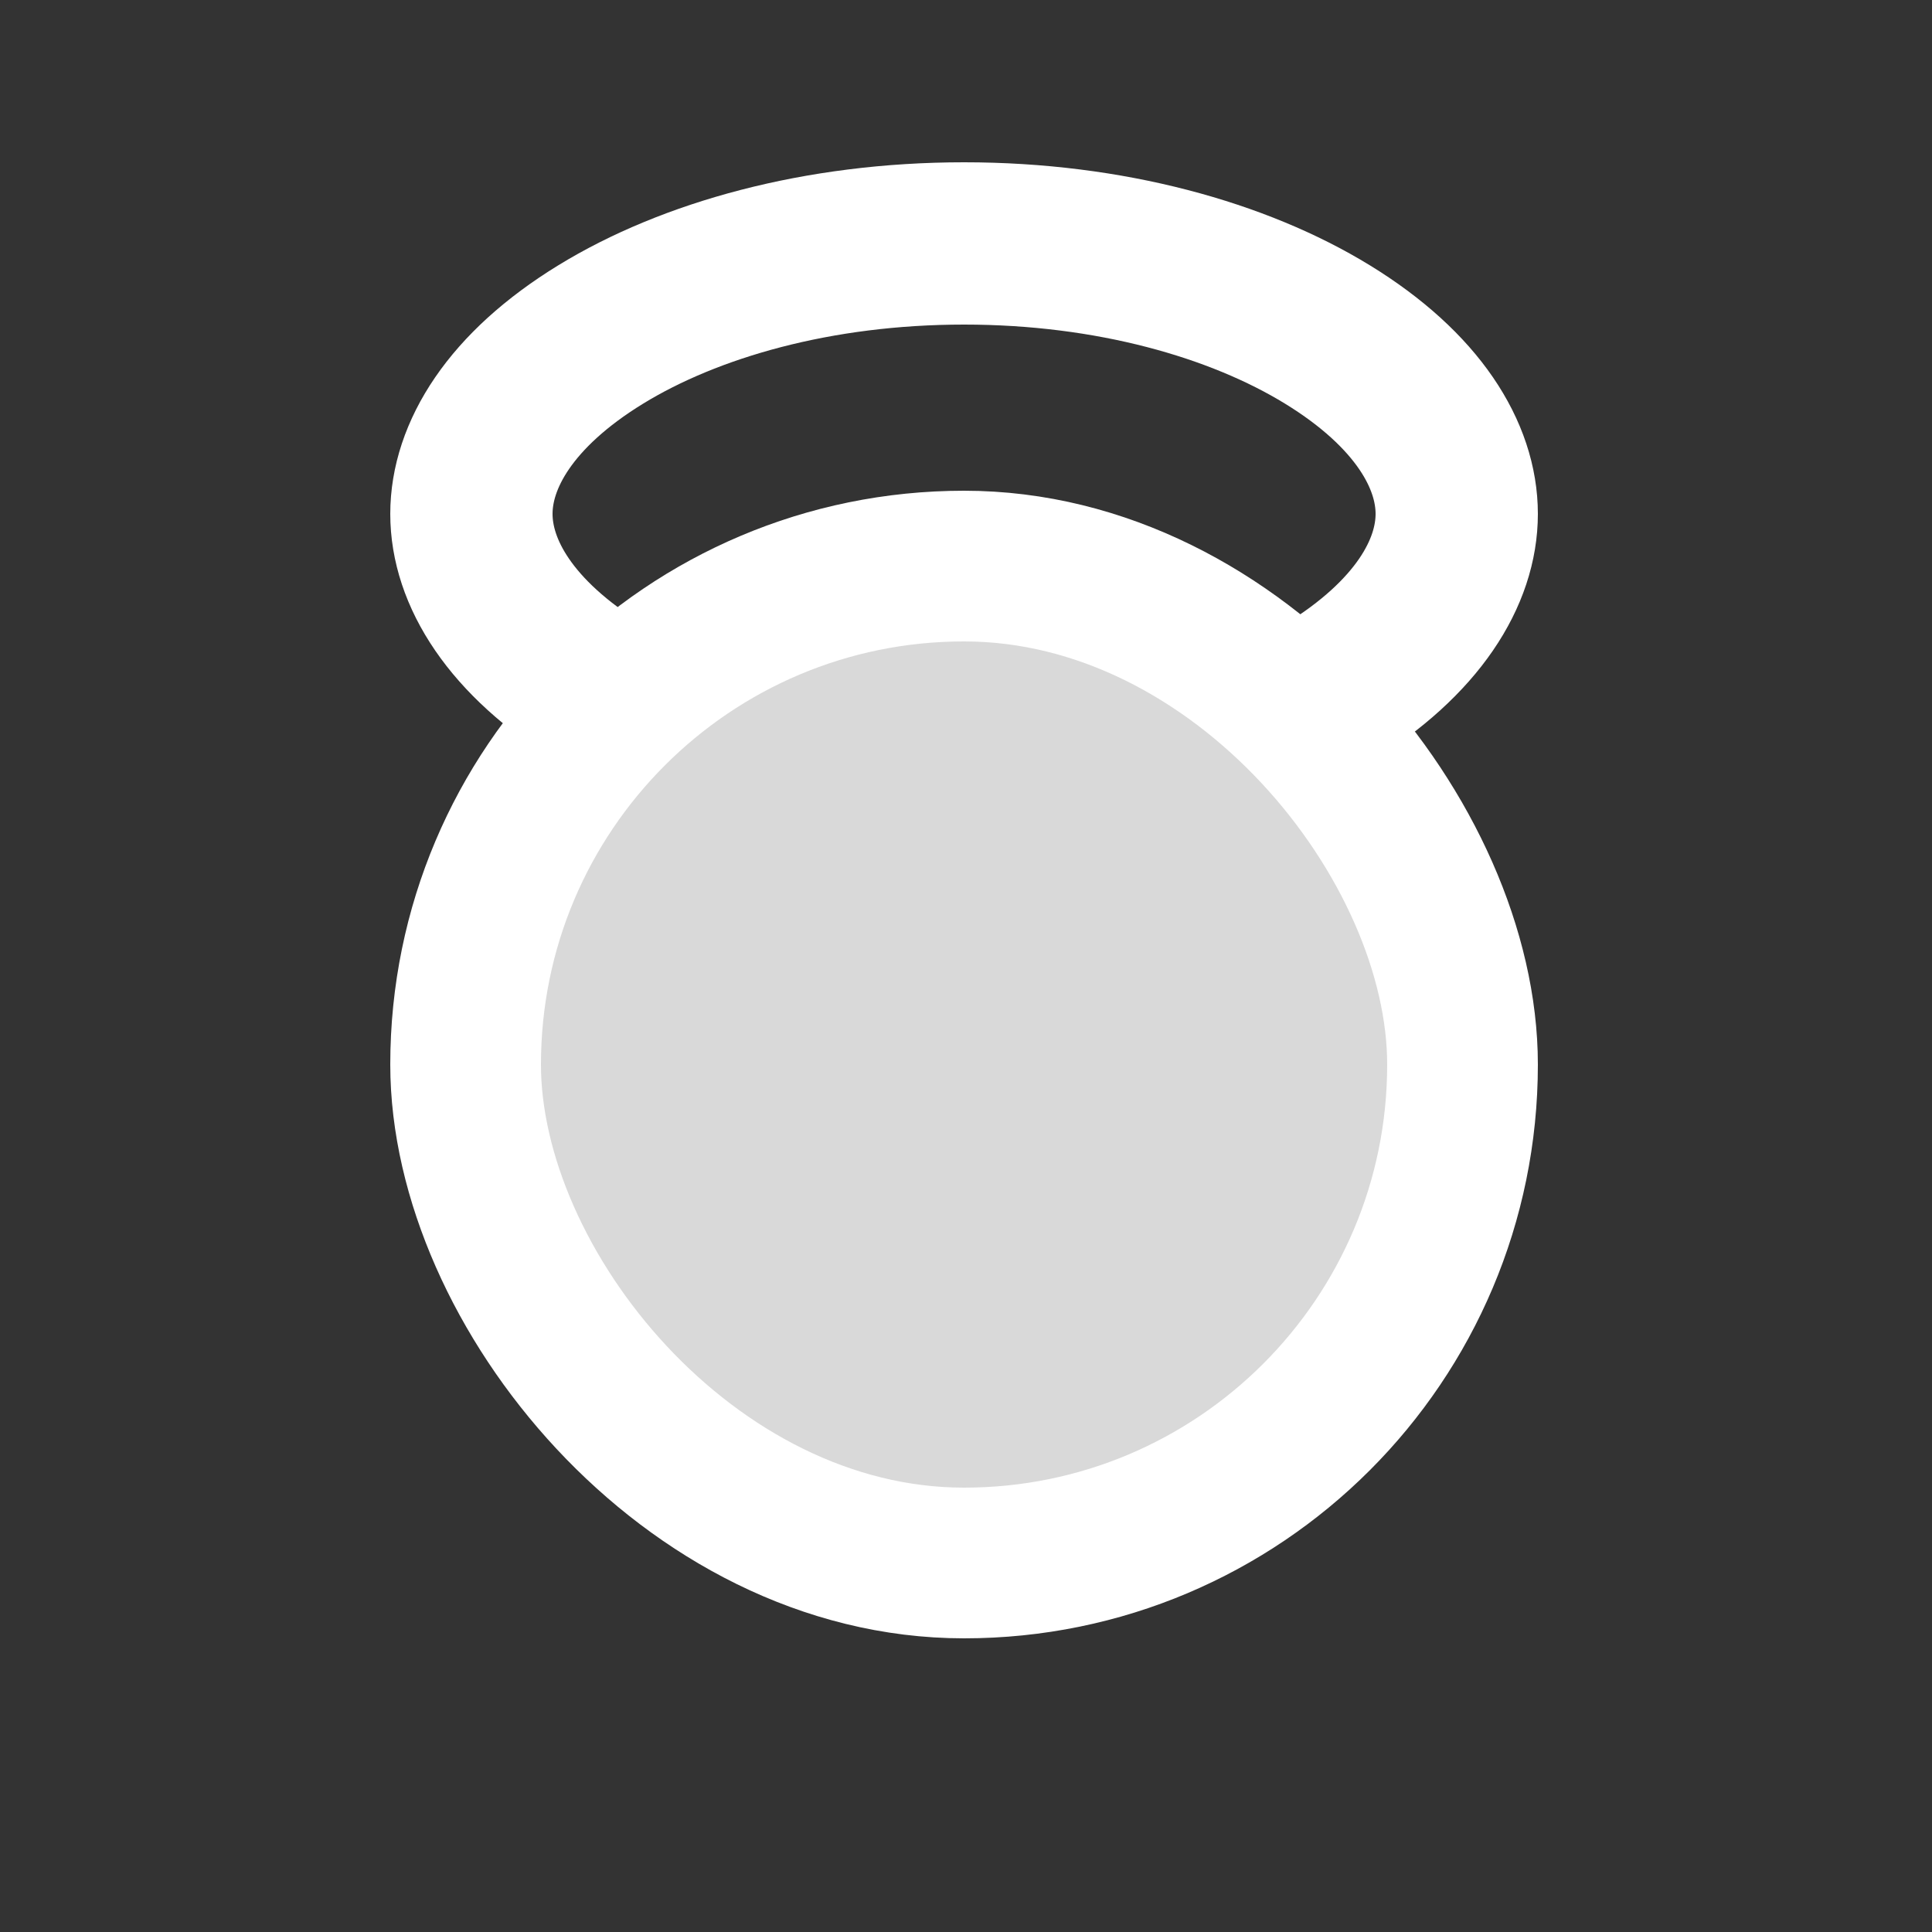
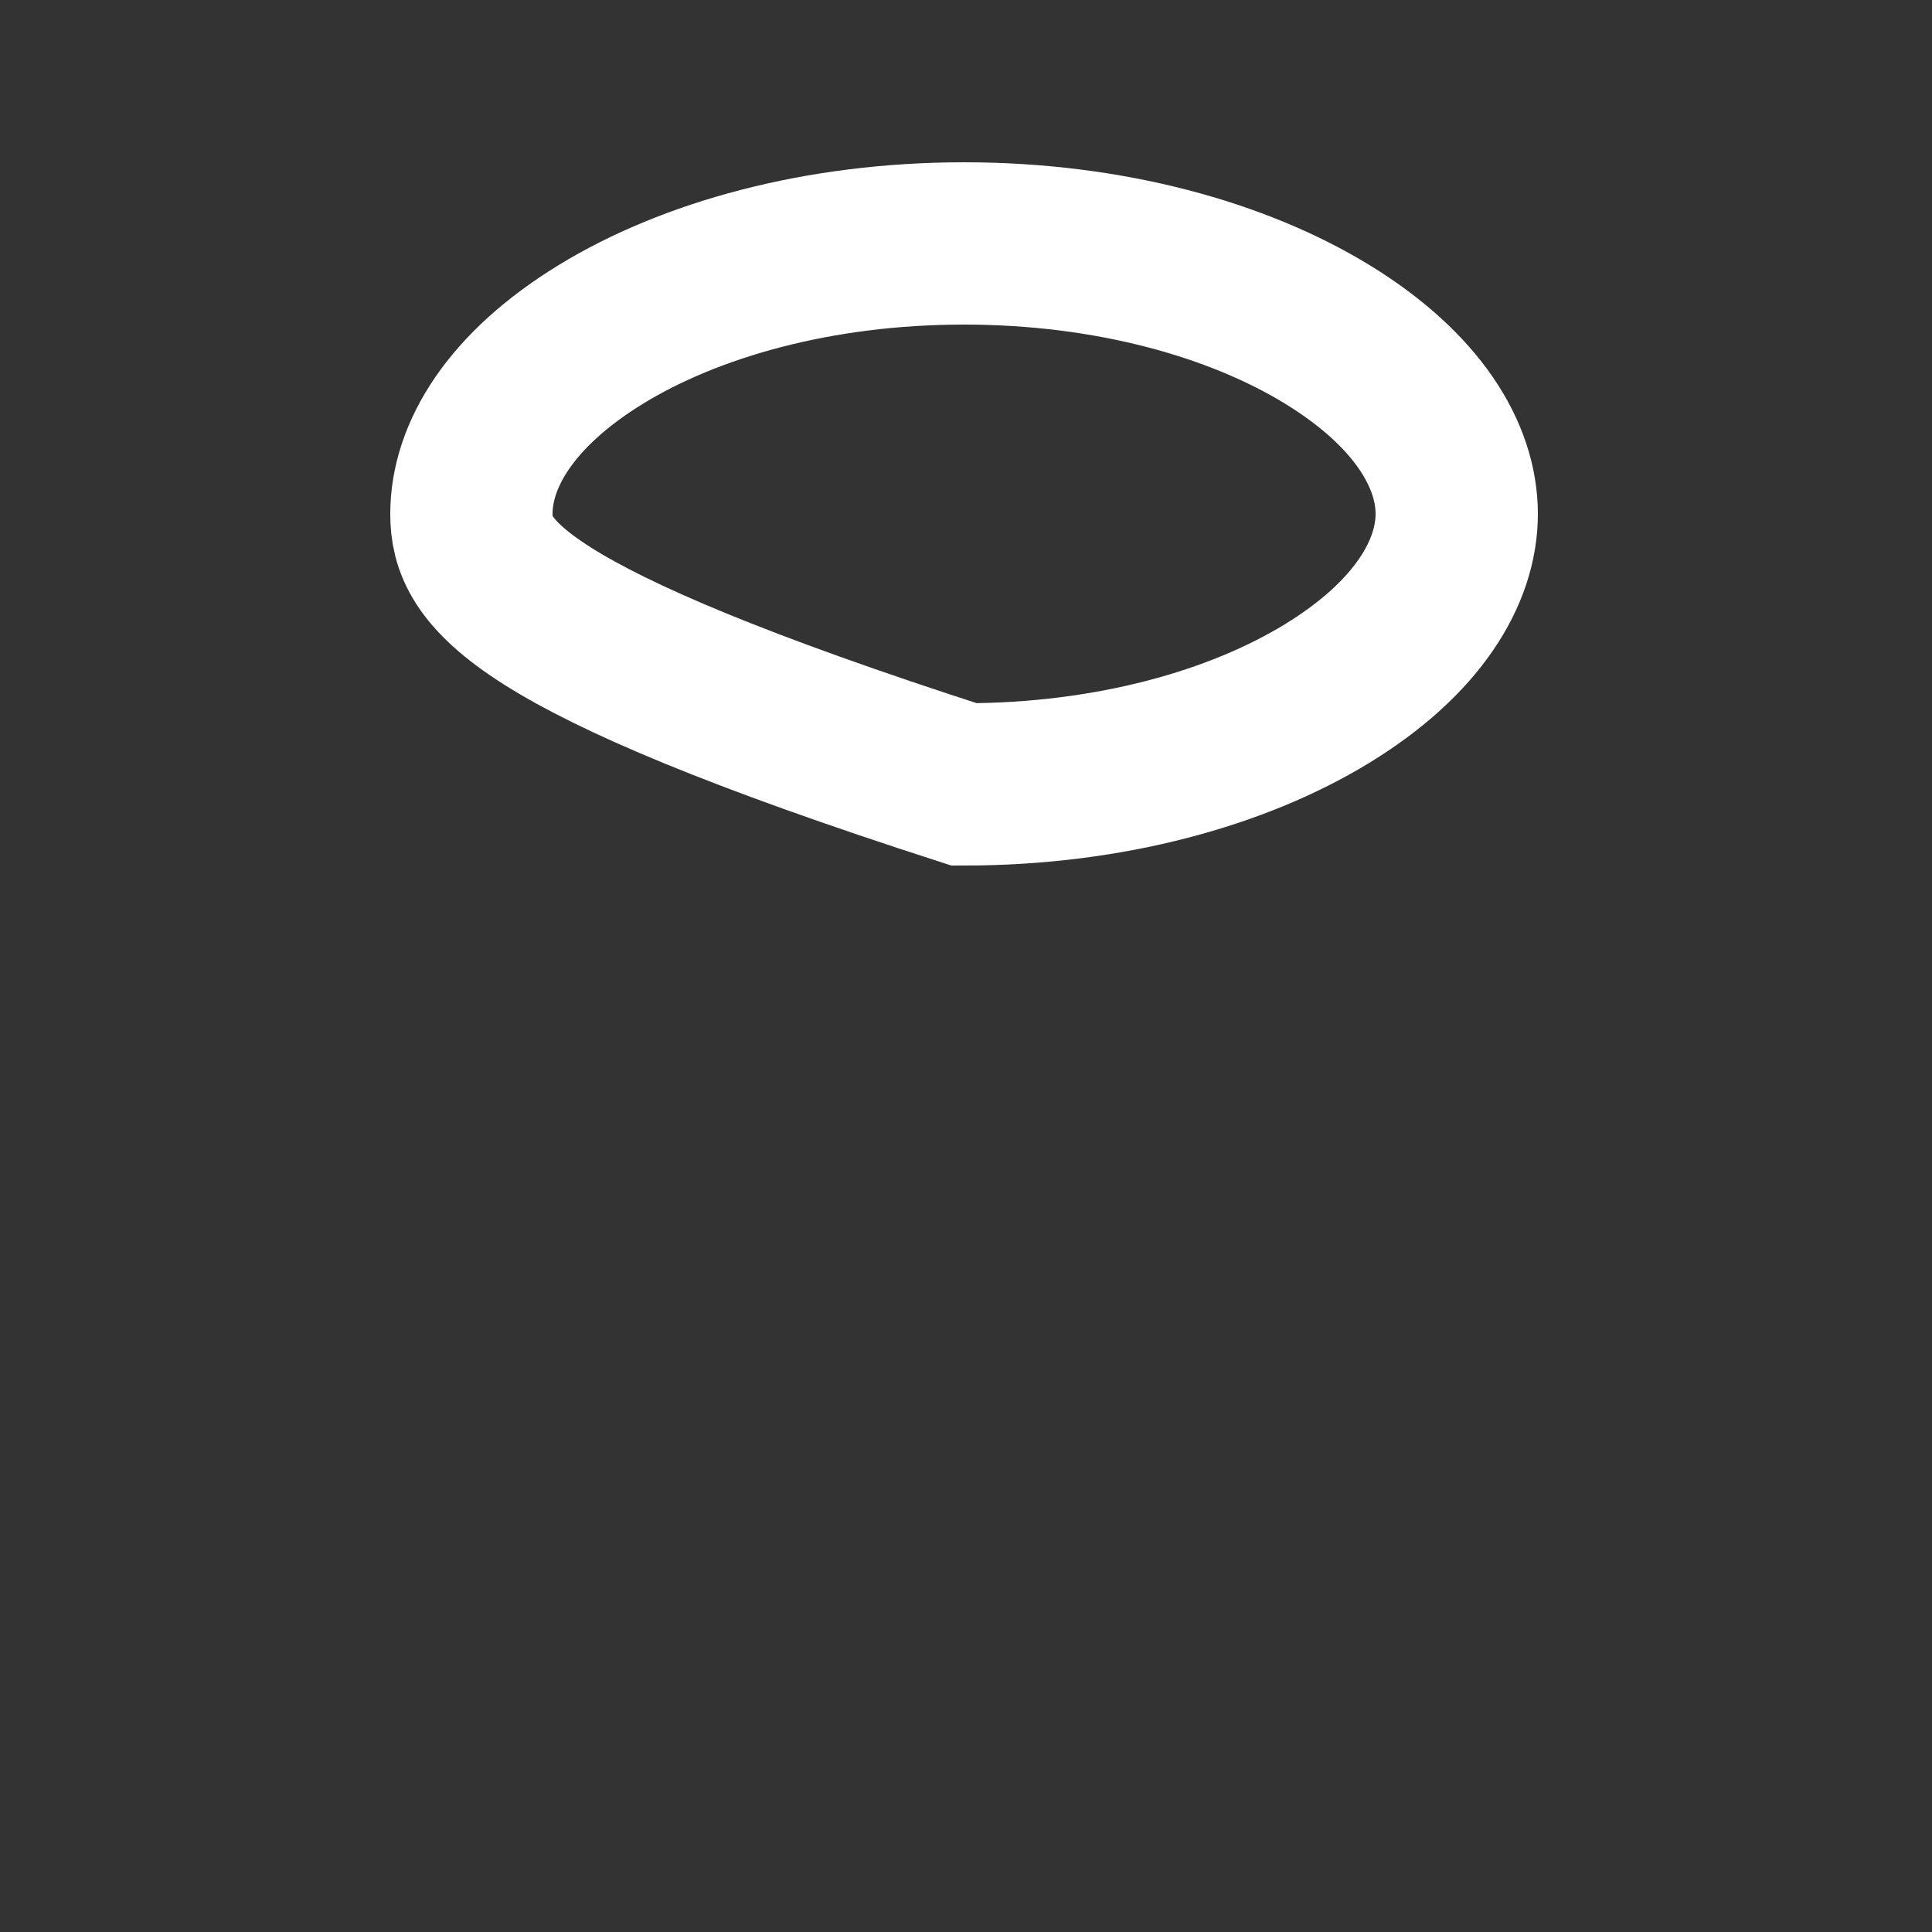
<svg xmlns="http://www.w3.org/2000/svg" width="500" height="500" viewBox="0 0 500 500" fill="none">
  <rect x="0" y="0" width="500" height="500" fill="#333333" stroke="none" />
-   <path d="M249.5 63C287.277 63 320.47 72.426 343.533 86.559C366.949 100.907 377 117.927 377 133C377 148.073 366.949 165.093 343.533 179.441C320.47 193.574 287.277 203 249.5 203C211.723 203 178.53 193.574 155.467 179.441C132.051 165.093 122 148.073 122 133C122 117.927 132.051 100.907 155.467 86.559C178.53 72.426 211.723 63 249.5 63Z" stroke="white" stroke-width="42" />
-   <rect x="120.5" y="146.5" width="258" height="258" rx="129" fill="#D9D9D9" stroke="white" stroke-width="39" />
+   <path d="M249.5 63C287.277 63 320.47 72.426 343.533 86.559C366.949 100.907 377 117.927 377 133C377 148.073 366.949 165.093 343.533 179.441C320.47 193.574 287.277 203 249.5 203C132.051 165.093 122 148.073 122 133C122 117.927 132.051 100.907 155.467 86.559C178.53 72.426 211.723 63 249.5 63Z" stroke="white" stroke-width="42" />
</svg>